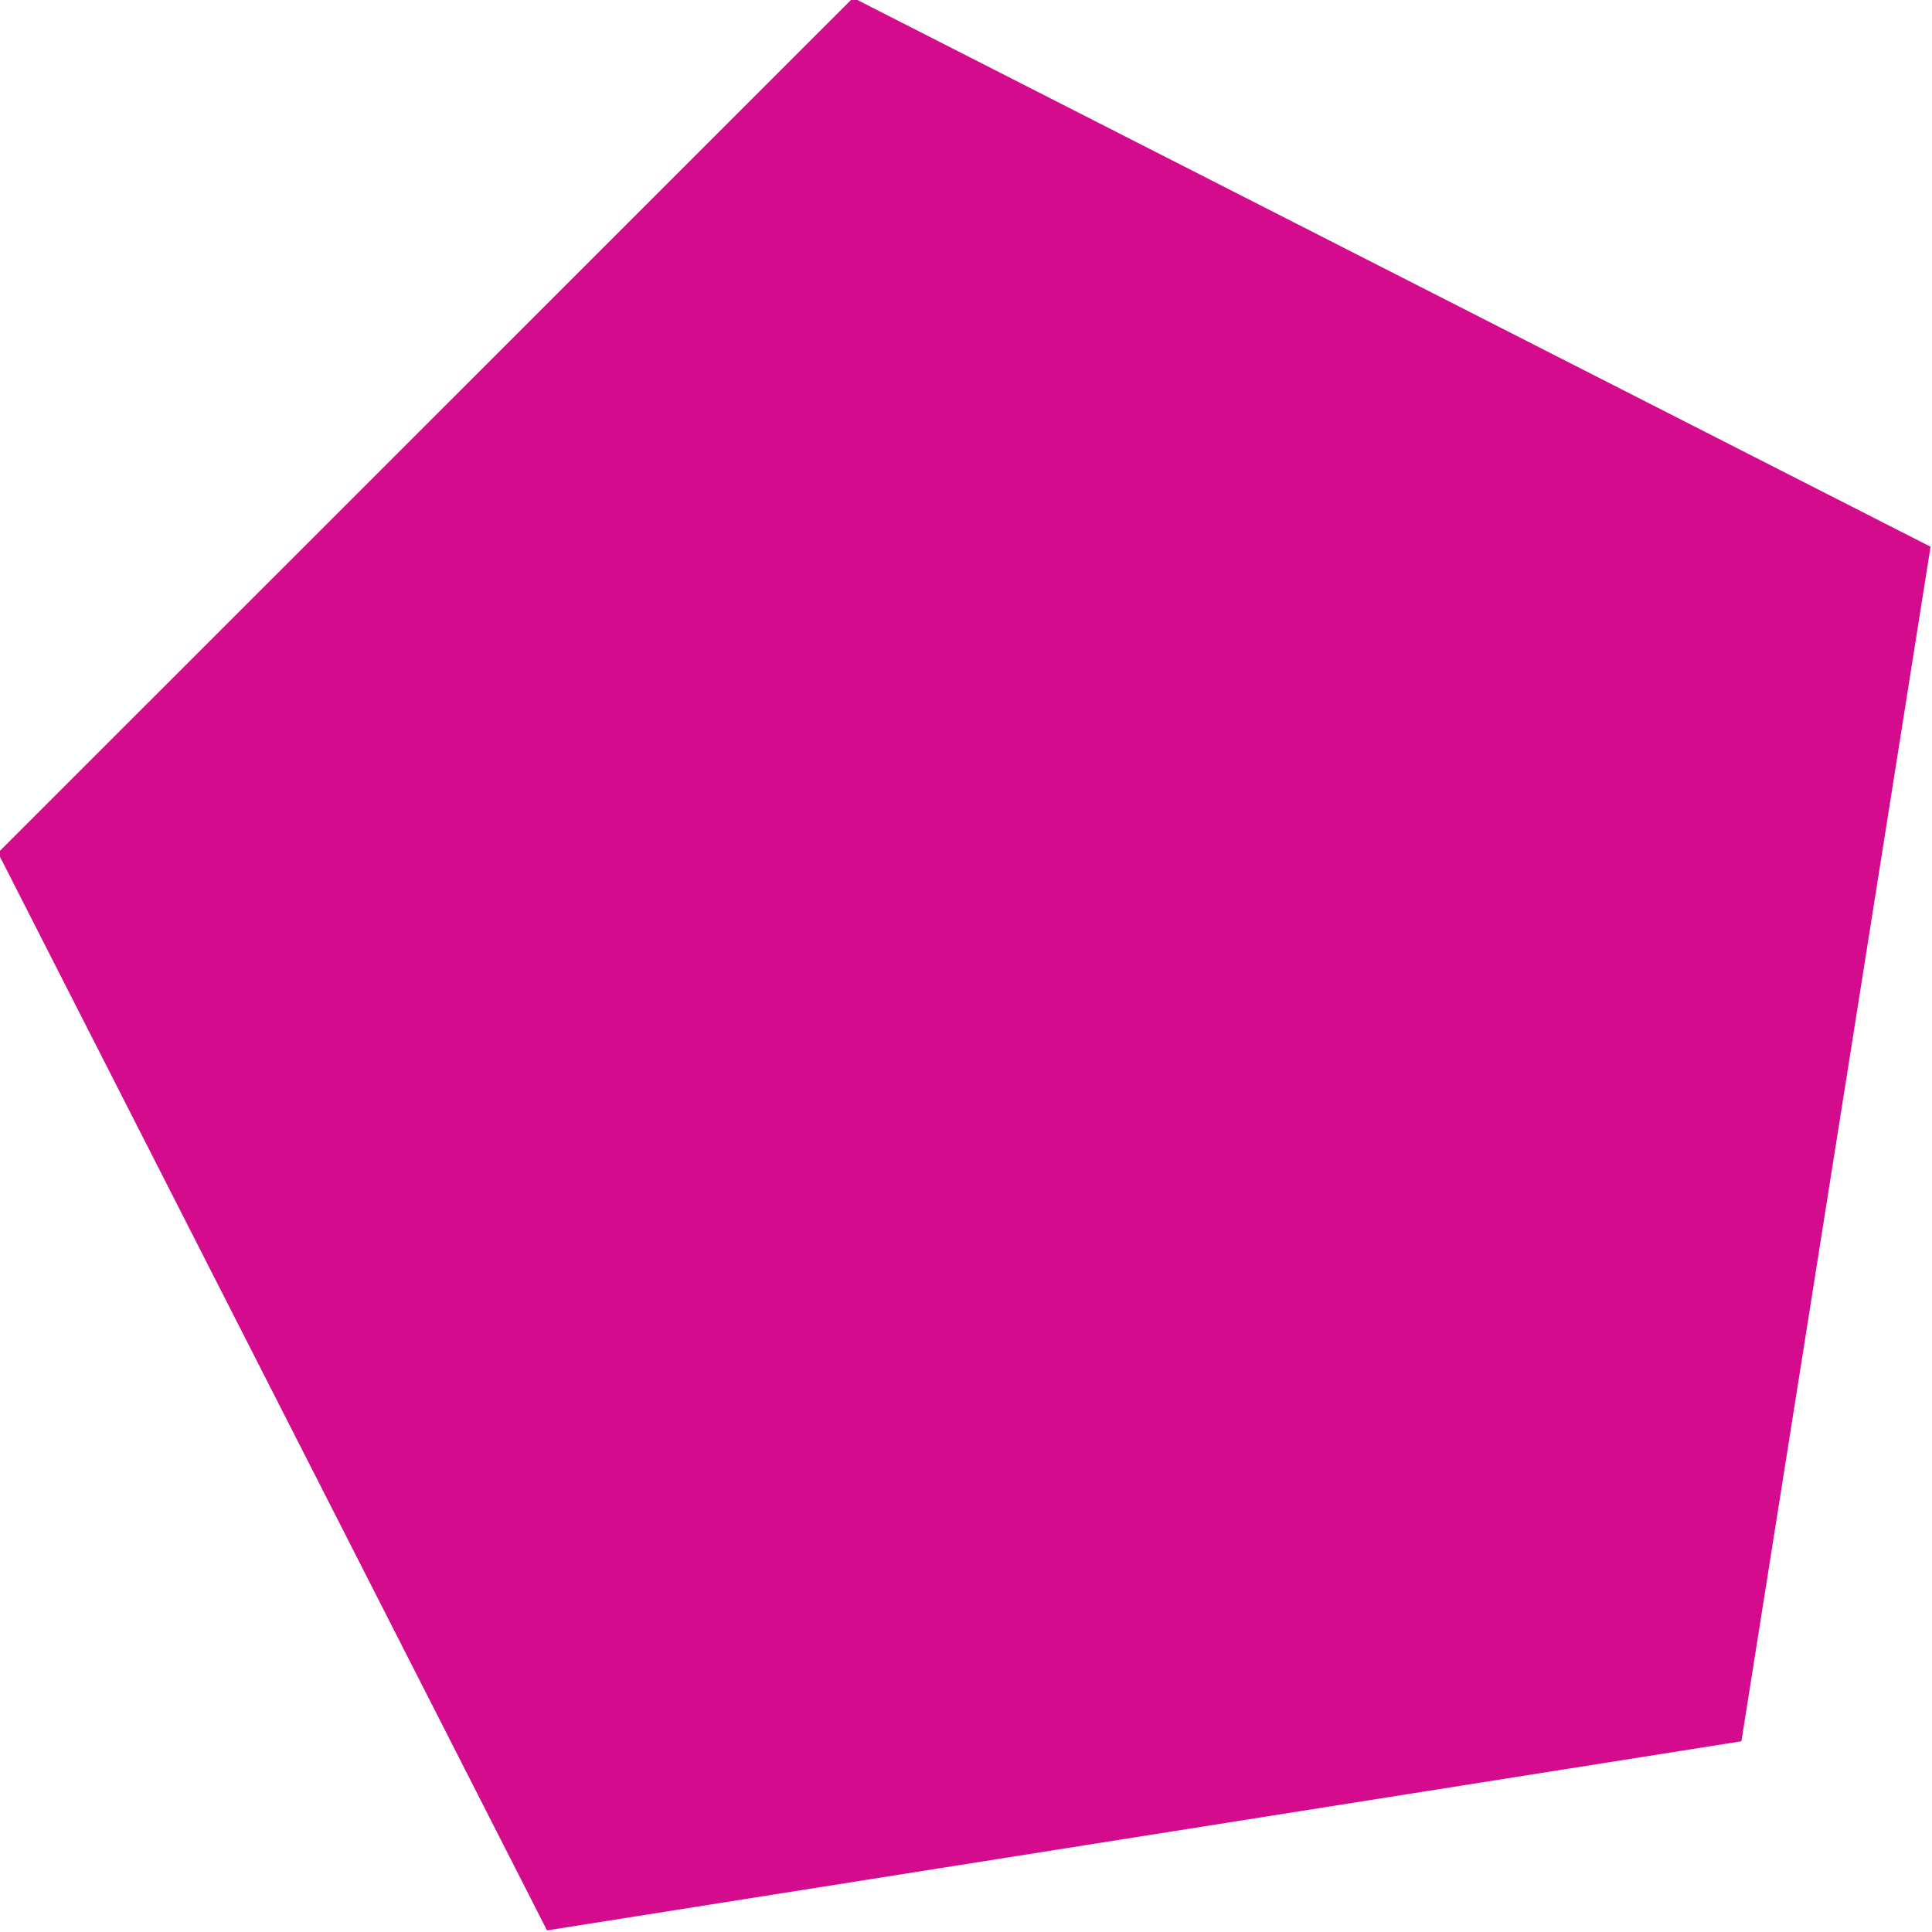
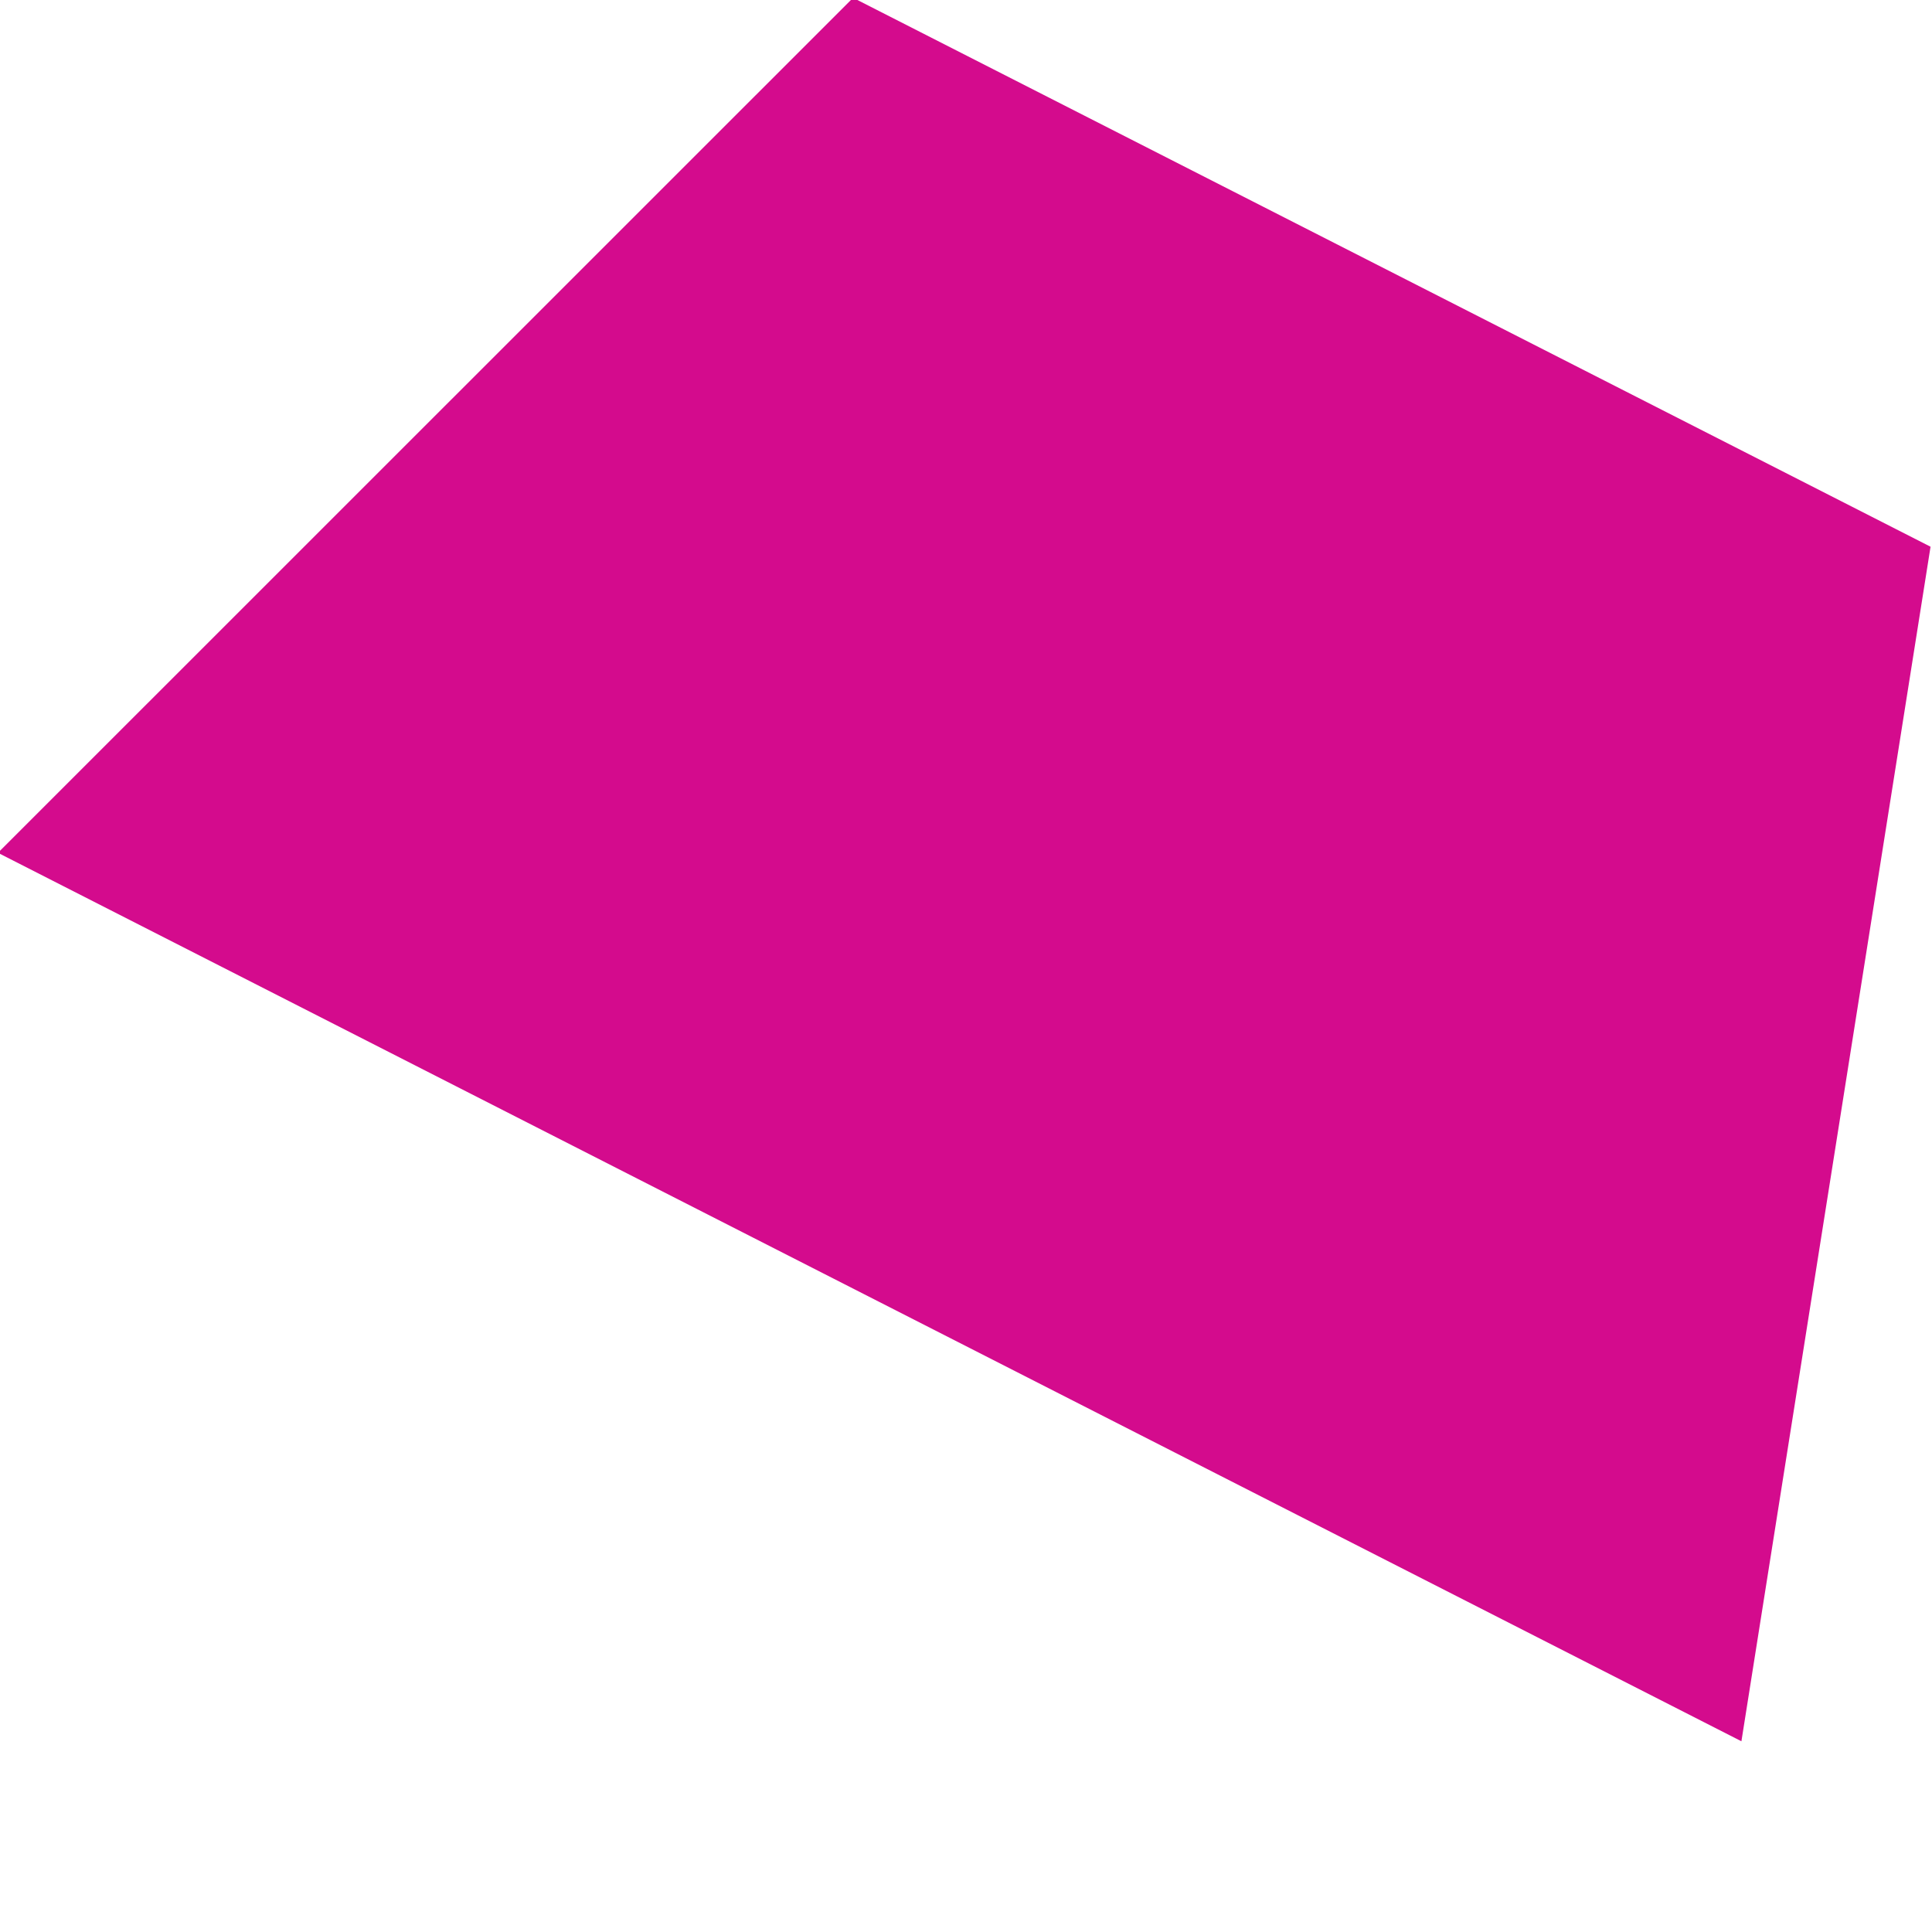
<svg xmlns="http://www.w3.org/2000/svg" preserveAspectRatio="xMidYMid" width="13.28" height="13.281" viewBox="0 0 13.28 13.281">
  <defs>
    <style>
      .cls-1 {
        fill: #d40b8d;
        fill-rule: evenodd;
      }
    </style>
  </defs>
-   <path d="M11.970,11.969 L3.760,13.269 L-0.014,5.862 L5.864,-0.015 L13.270,3.758 L11.970,11.969 Z" class="cls-1" />
+   <path d="M11.970,11.969 L-0.014,5.862 L5.864,-0.015 L13.270,3.758 L11.970,11.969 Z" class="cls-1" />
</svg>